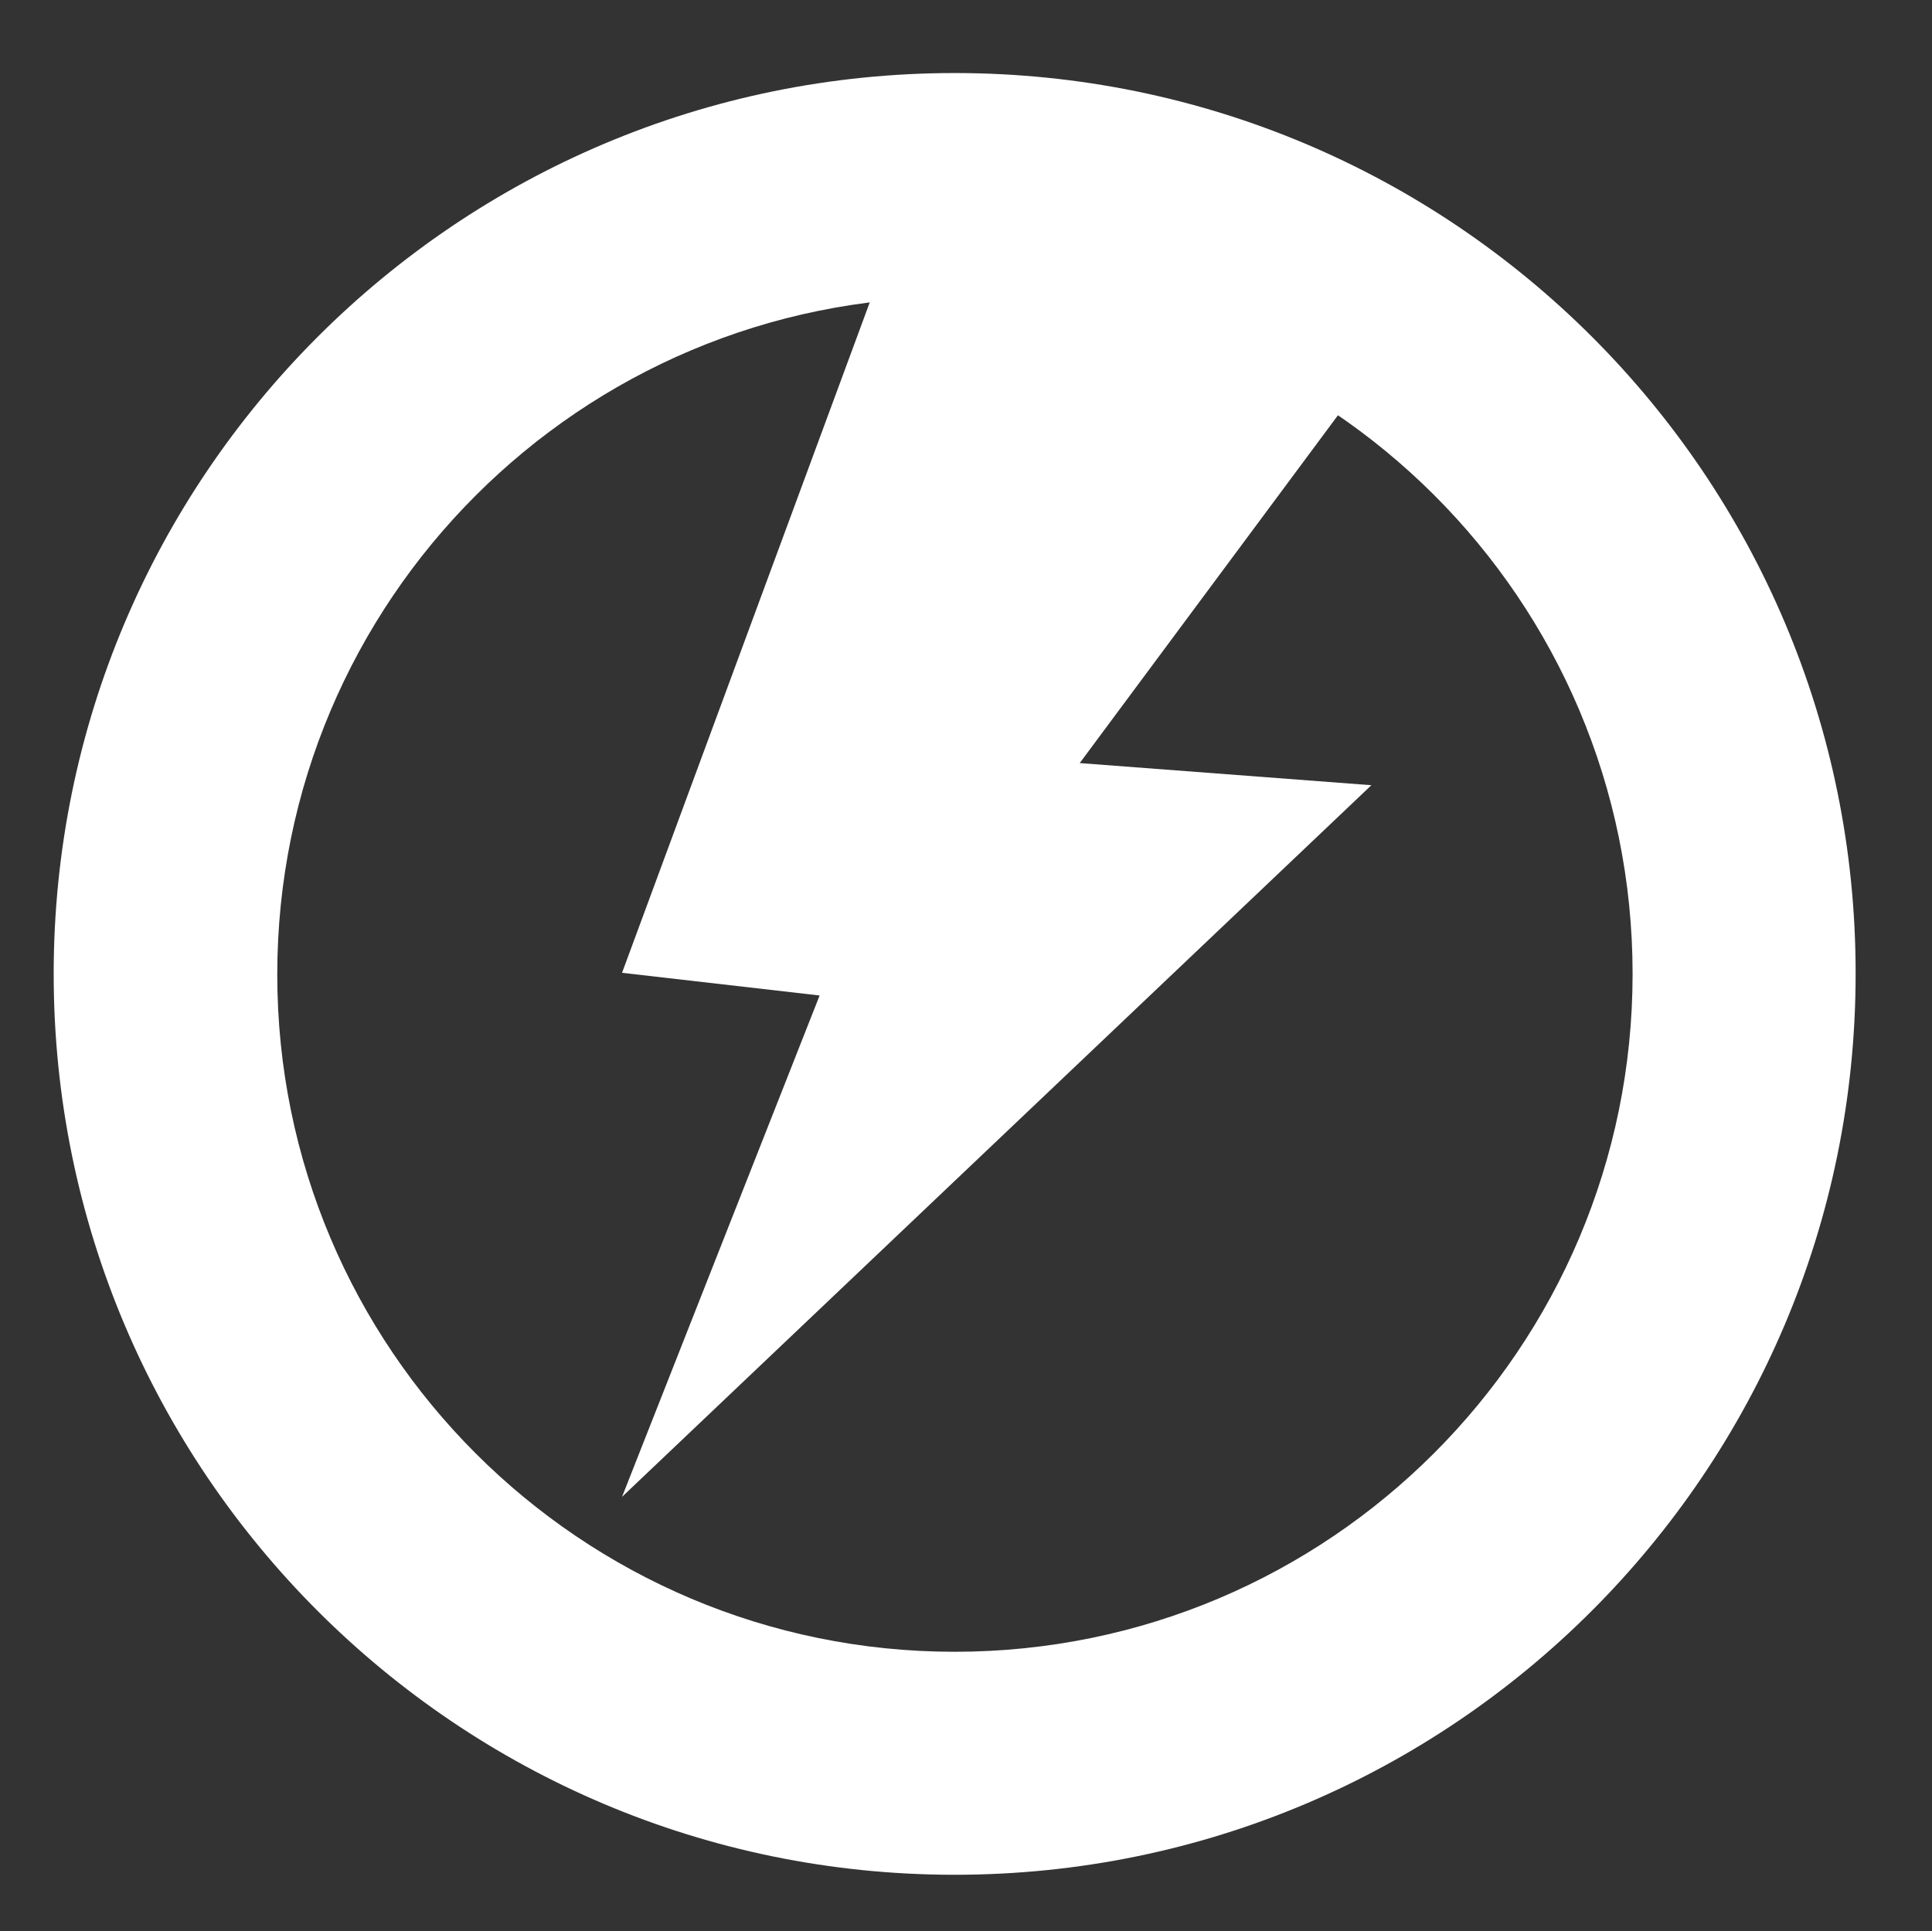
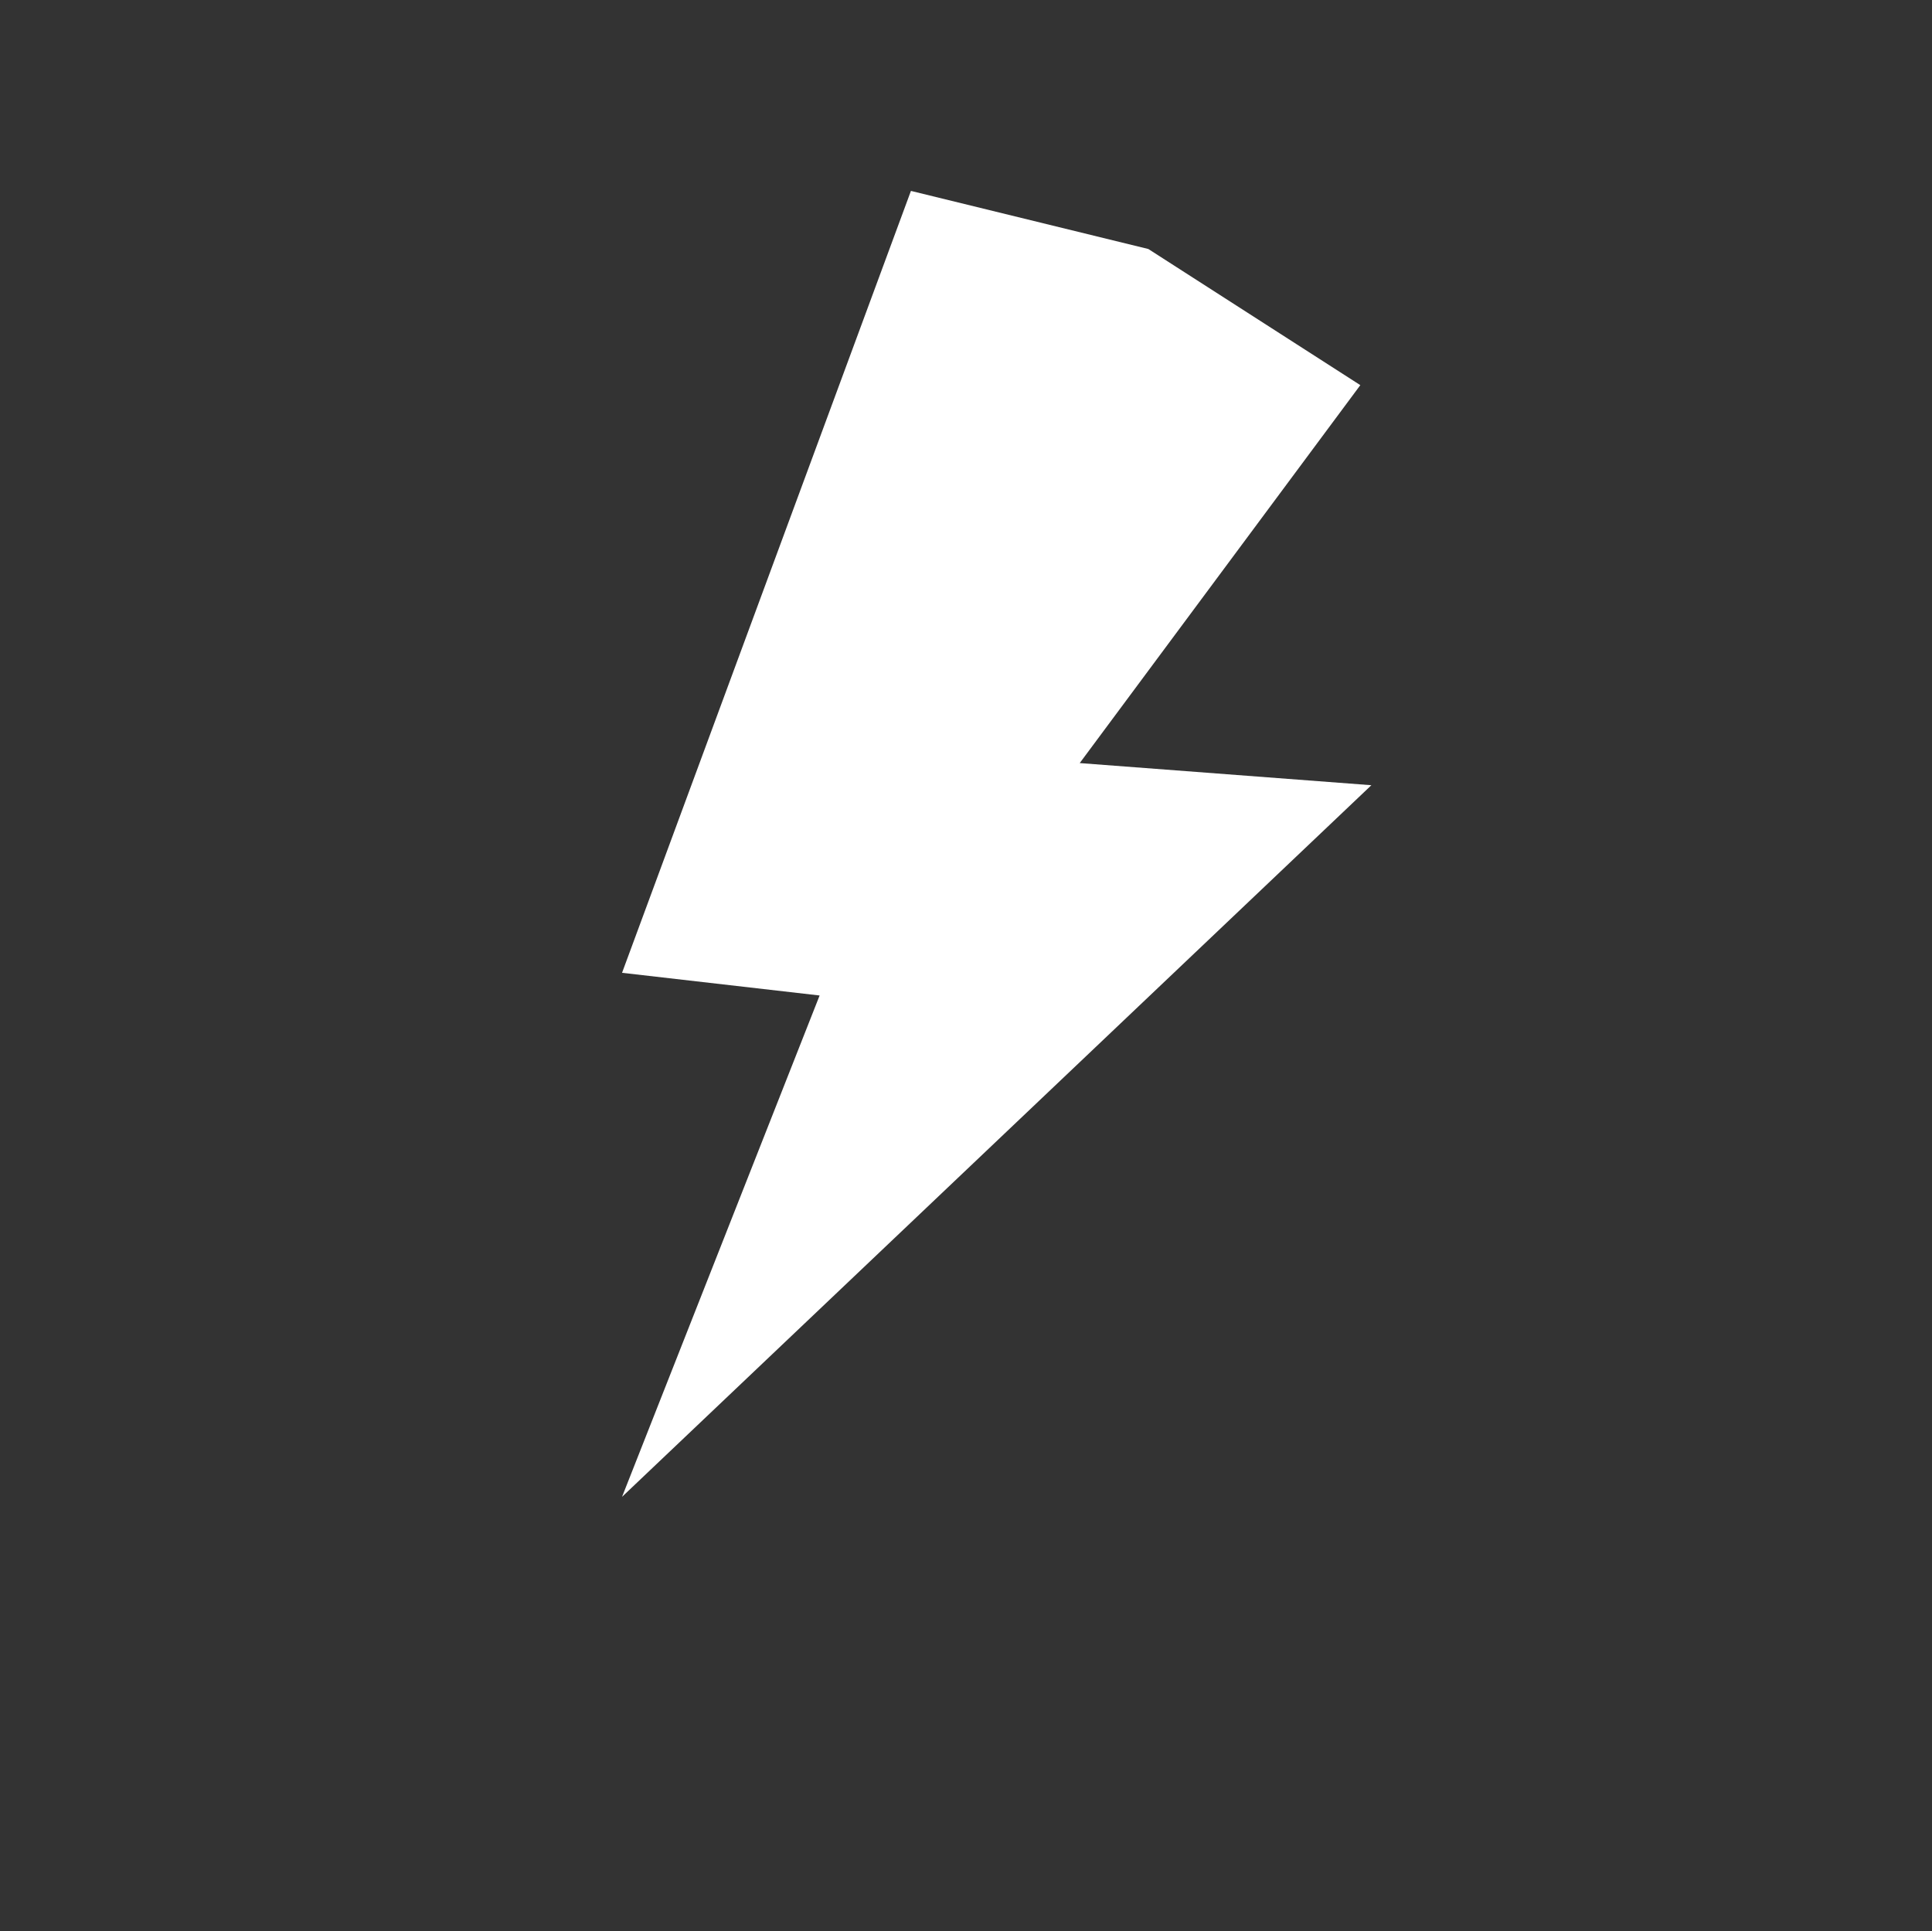
<svg xmlns="http://www.w3.org/2000/svg" id="Warstwa_1" x="0px" y="0px" viewBox="0 0 349.1 349" style="enable-background:new 0 0 349.1 349;" xml:space="preserve">
  <rect x="0" y="0" width="349.1" height="349" fill="#333333" stroke="none" />
  <style type="text/css">	.st0{fill:#FFFFFF;}</style>
  <g>
-     <path class="st0" d="M172.5,13.2C82.6,13.2,9.7,86.1,9.7,176c0,89.9,72.9,162.8,162.8,162.8c89.9,0,162.8-72.9,162.8-162.8  C335.4,86.1,262.5,13.2,172.5,13.2z M172.5,298.5c-67.6,0-122.4-54.8-122.4-122.4c0-67.6,54.8-122.4,122.4-122.4  C240.2,53.6,295,108.4,295,176C295,243.6,240.2,298.5,172.5,298.5z" />
    <polygon class="st0" points="164.6,34.5 207.5,45 245.8,69.6 195.1,137.9 247.8,141.9 112.4,270.5 148.1,179.9 112.4,175.8  " />
  </g>
</svg>